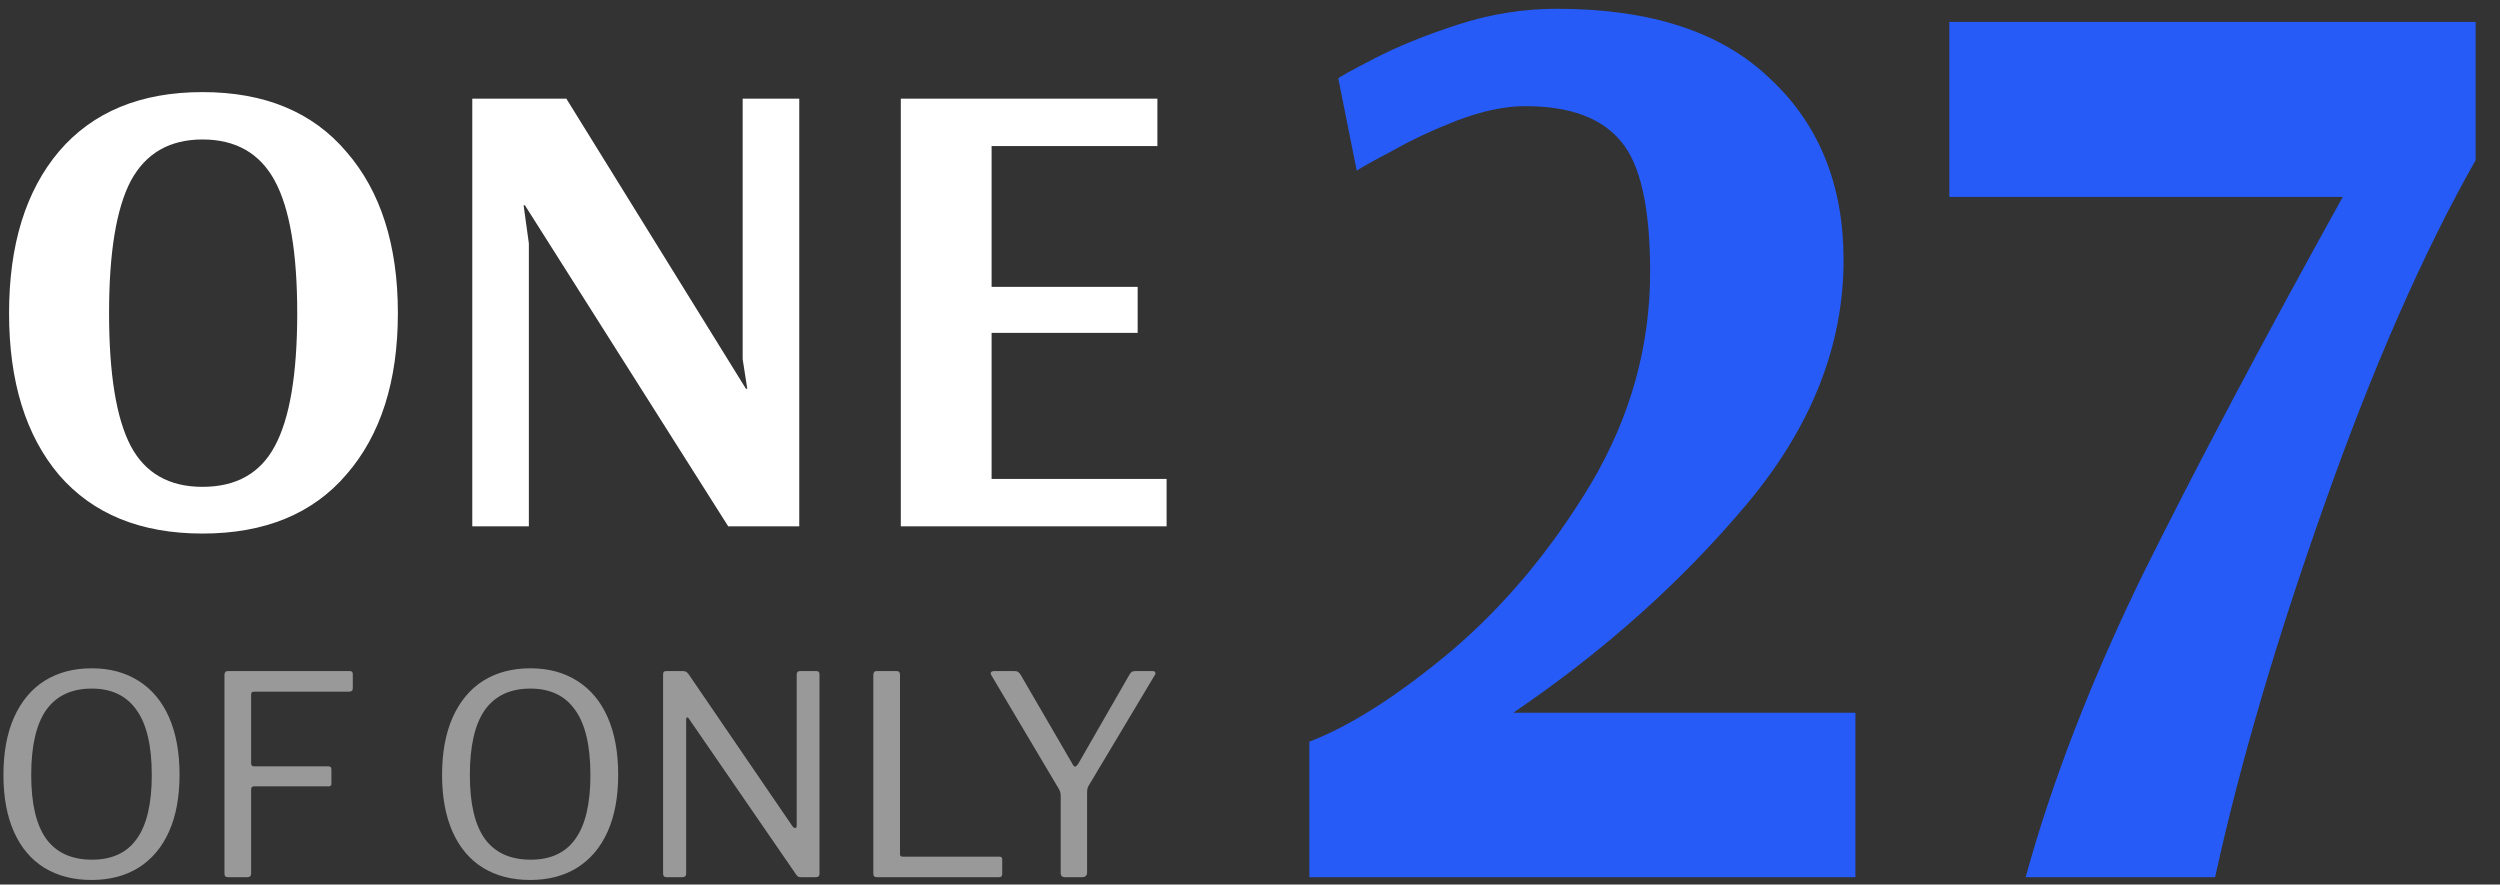
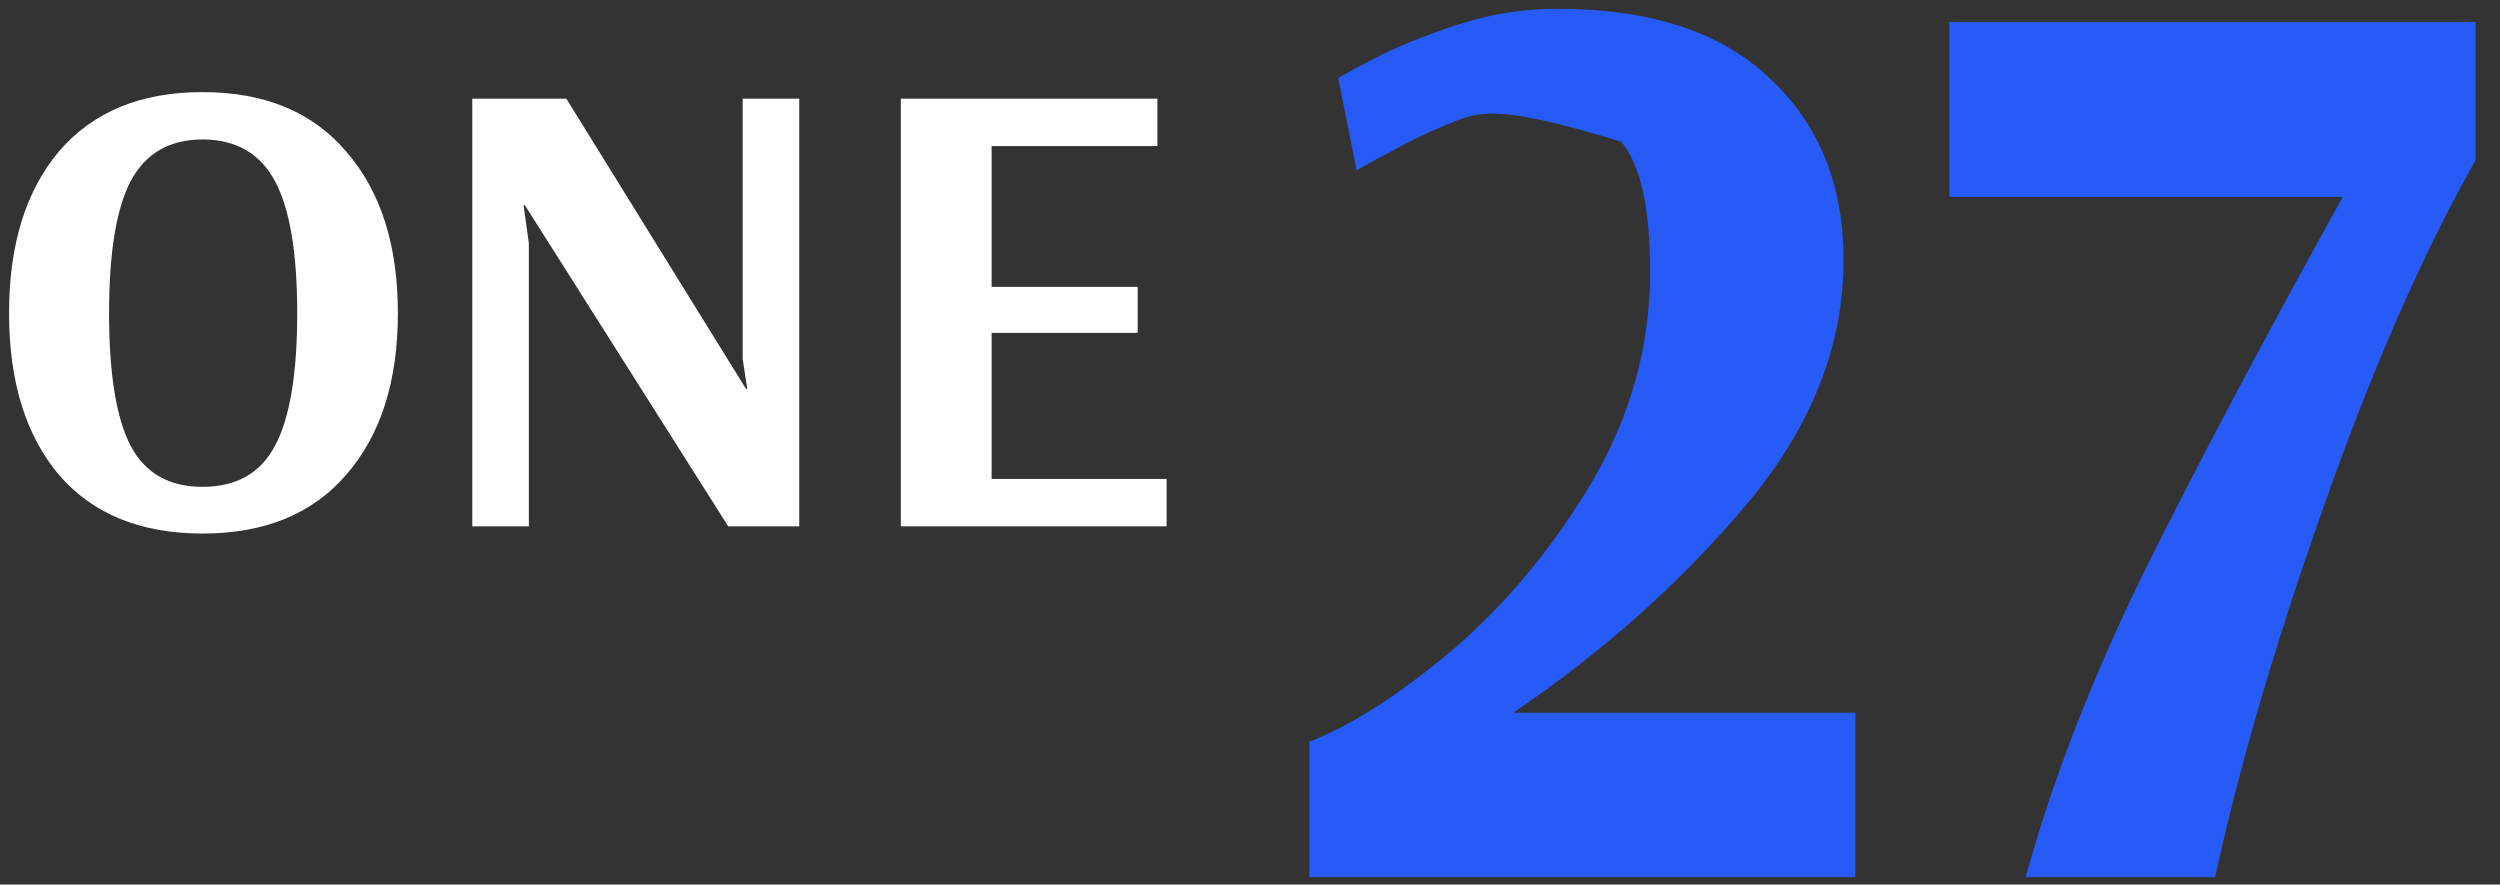
<svg xmlns="http://www.w3.org/2000/svg" width="342" height="121" viewBox="0 0 342 121" fill="none">
  <rect x="0" y="0" width="342" height="121" fill="#333333" stroke="none" />
-   <path d="M179.12 101.46C184.76 99.3 191.24 95.16 198.56 89.04C205.88 82.8 212.24 75.18 217.64 66.18C223.04 57.06 225.74 47.4 225.74 37.2C225.74 28.44 224.42 22.5 221.78 19.38C219.14 16.14 214.76 14.52 208.64 14.52C205.88 14.52 202.76 15.18 199.28 16.5C195.92 17.82 192.98 19.2 190.46 20.64C187.94 21.96 186.32 22.86 185.6 23.34L183.08 10.74C183.08 10.62 184.7 9.72 187.94 8.04C191.18 6.36 195.02 4.8 199.46 3.36C203.9 1.92 208.4 1.2 212.96 1.2C225.8 1.2 235.52 4.38 242.12 10.74C248.84 16.98 252.2 25.26 252.2 35.58C252.2 47.34 247.76 58.5 238.88 69.06C230 79.62 219.38 89.1 207.02 97.5H253.82V120H179.12V101.46ZM277.108 120C280.708 106.92 286.048 93.12 293.128 78.6C300.328 64.08 309.448 46.86 320.488 26.94H266.668V3H338.668V21.9C331.468 34.62 324.568 50.34 317.968 69.06C311.368 87.66 306.388 104.64 303.028 120H277.108Z" fill="#265BF7" />
+   <path d="M179.12 101.46C184.76 99.3 191.24 95.16 198.56 89.04C205.88 82.8 212.24 75.18 217.64 66.18C223.04 57.06 225.74 47.4 225.74 37.2C225.74 28.44 224.42 22.5 221.78 19.38C205.88 14.52 202.76 15.18 199.28 16.5C195.92 17.82 192.98 19.2 190.46 20.64C187.94 21.96 186.32 22.86 185.6 23.34L183.08 10.74C183.08 10.62 184.7 9.72 187.94 8.04C191.18 6.36 195.02 4.8 199.46 3.36C203.9 1.92 208.4 1.2 212.96 1.2C225.8 1.2 235.52 4.38 242.12 10.74C248.84 16.98 252.2 25.26 252.2 35.58C252.2 47.34 247.76 58.5 238.88 69.06C230 79.62 219.38 89.1 207.02 97.5H253.82V120H179.12V101.46ZM277.108 120C280.708 106.92 286.048 93.12 293.128 78.6C300.328 64.08 309.448 46.86 320.488 26.94H266.668V3H338.668V21.9C331.468 34.62 324.568 50.34 317.968 69.06C311.368 87.66 306.388 104.64 303.028 120H277.108Z" fill="#265BF7" />
  <path d="M27.7 72.99C19.24 72.99 12.7 70.32 8.08 64.98C3.52 59.58 1.24 52.2 1.24 42.84C1.24 33.48 3.52 26.1 8.08 20.7C12.7 15.3 19.24 12.6 27.7 12.6C36.22 12.6 42.79 15.33 47.41 20.79C52.09 26.19 54.43 33.54 54.43 42.84C54.43 52.14 52.09 59.49 47.41 64.89C42.79 70.29 36.22 72.99 27.7 72.99ZM27.7 66.6C32.32 66.6 35.62 64.74 37.6 61.02C39.64 57.24 40.66 51.18 40.66 42.84C40.66 34.56 39.64 28.53 37.6 24.75C35.56 20.97 32.26 19.08 27.7 19.08C23.2 19.08 19.93 20.97 17.89 24.75C15.91 28.53 14.92 34.56 14.92 42.84C14.92 51.18 15.91 57.24 17.89 61.02C19.87 64.74 23.14 66.6 27.7 66.6ZM64.608 72V13.5H77.478L102.048 53.19H102.228L101.598 49.14V13.5H109.338V72H99.618L71.808 28.08H71.628L72.348 33.3V72H64.608ZM123.231 72V13.5H158.331V19.98H135.651V39.24H155.631V45.54H135.651V65.52H159.591V72H123.231Z" fill="white" />
-   <path d="M12.516 120.38C10.033 120.38 7.88 119.823 6.056 118.708C4.257 117.593 2.877 115.959 1.914 113.806C0.951 111.653 0.47 109.056 0.47 106.016C0.47 102.951 0.951 100.329 1.914 98.15C2.902 95.946 4.295 94.274 6.094 93.134C7.918 91.994 10.071 91.424 12.554 91.424C15.011 91.424 17.139 91.994 18.938 93.134C20.762 94.274 22.155 95.933 23.118 98.112C24.081 100.291 24.562 102.913 24.562 105.978C24.562 109.018 24.081 111.615 23.118 113.768C22.155 115.921 20.762 117.568 18.938 118.708C17.139 119.823 14.999 120.38 12.516 120.38ZM12.592 117.606C15.328 117.606 17.367 116.656 18.71 114.756C20.078 112.856 20.762 109.943 20.762 106.016C20.762 102.013 20.065 99.049 18.672 97.124C17.304 95.173 15.265 94.198 12.554 94.198C9.793 94.198 7.715 95.173 6.322 97.124C4.954 99.075 4.27 102.039 4.27 106.016C4.27 109.943 4.954 112.856 6.322 114.756C7.715 116.656 9.805 117.606 12.592 117.606ZM30.706 92.336C30.706 91.981 30.858 91.804 31.162 91.804H47.882C48.135 91.804 48.261 91.943 48.261 92.222V94.16C48.261 94.464 48.097 94.616 47.767 94.616H34.847C34.645 94.616 34.505 94.654 34.429 94.73C34.379 94.781 34.353 94.895 34.353 95.072V104.42C34.353 104.699 34.493 104.838 34.772 104.838H44.917C45.196 104.838 45.336 104.965 45.336 105.218V107.232C45.336 107.359 45.297 107.447 45.221 107.498C45.171 107.549 45.069 107.574 44.917 107.574H34.772C34.493 107.574 34.353 107.713 34.353 107.992V119.506C34.353 119.835 34.176 120 33.822 120H31.238C31.035 120 30.895 119.962 30.82 119.886C30.744 119.81 30.706 119.671 30.706 119.468V92.336ZM72.522 120.38C70.039 120.38 67.886 119.823 66.062 118.708C64.263 117.593 62.883 115.959 61.92 113.806C60.957 111.653 60.476 109.056 60.476 106.016C60.476 102.951 60.957 100.329 61.92 98.15C62.908 95.946 64.301 94.274 66.1 93.134C67.924 91.994 70.077 91.424 72.56 91.424C75.017 91.424 77.145 91.994 78.944 93.134C80.768 94.274 82.161 95.933 83.124 98.112C84.087 100.291 84.568 102.913 84.568 105.978C84.568 109.018 84.087 111.615 83.124 113.768C82.161 115.921 80.768 117.568 78.944 118.708C77.145 119.823 75.004 120.38 72.522 120.38ZM72.598 117.606C75.334 117.606 77.373 116.656 78.716 114.756C80.084 112.856 80.768 109.943 80.768 106.016C80.768 102.013 80.071 99.049 78.678 97.124C77.31 95.173 75.27 94.198 72.56 94.198C69.799 94.198 67.721 95.173 66.328 97.124C64.96 99.075 64.276 102.039 64.276 106.016C64.276 109.943 64.96 112.856 66.328 114.756C67.721 116.656 69.811 117.606 72.598 117.606ZM111.687 91.804C111.839 91.804 111.941 91.842 111.991 91.918C112.067 91.969 112.105 92.083 112.105 92.26V119.544C112.105 119.848 111.941 120 111.611 120H109.749C109.547 120 109.382 119.987 109.255 119.962C109.154 119.911 109.053 119.823 108.951 119.696L94.283 98.378C94.182 98.201 94.081 98.125 93.979 98.15C93.903 98.175 93.865 98.264 93.865 98.416V119.506C93.865 119.835 93.688 120 93.333 120H91.205C90.876 120 90.711 119.835 90.711 119.506V92.336C90.711 92.133 90.737 91.994 90.787 91.918C90.863 91.842 91.003 91.804 91.205 91.804H93.371C93.574 91.804 93.726 91.829 93.827 91.88C93.929 91.931 94.043 92.032 94.169 92.184L108.419 113.046C108.546 113.198 108.66 113.274 108.761 113.274C108.913 113.274 108.989 113.16 108.989 112.932V92.26C108.989 91.956 109.141 91.804 109.445 91.804H111.687ZM119.471 92.336C119.471 91.981 119.623 91.804 119.927 91.804H122.663C122.967 91.804 123.119 91.969 123.119 92.298V116.808C123.119 116.96 123.144 117.061 123.195 117.112C123.246 117.163 123.347 117.188 123.499 117.188H136.647C136.799 117.188 136.913 117.213 136.989 117.264C137.065 117.315 137.103 117.416 137.103 117.568V119.582C137.103 119.861 136.951 120 136.647 120H120.003C119.8 120 119.661 119.962 119.585 119.886C119.509 119.81 119.471 119.671 119.471 119.468V92.336ZM157.681 91.804C157.858 91.804 157.972 91.855 158.023 91.956C158.099 92.057 158.086 92.184 157.985 92.336L148.941 107.46C148.839 107.612 148.776 107.777 148.751 107.954C148.725 108.106 148.713 108.359 148.713 108.714V119.354C148.713 119.582 148.649 119.747 148.523 119.848C148.421 119.949 148.244 120 147.991 120H145.711C145.305 120 145.103 119.81 145.103 119.43V108.866C145.103 108.638 145.077 108.461 145.027 108.334C145.001 108.207 144.925 108.043 144.799 107.84L135.641 92.412C135.565 92.285 135.527 92.184 135.527 92.108C135.527 91.905 135.704 91.804 136.059 91.804H138.795C139.023 91.804 139.175 91.842 139.251 91.918C139.352 91.969 139.466 92.083 139.593 92.26L146.661 104.42C146.813 104.724 146.952 104.876 147.079 104.876C147.18 104.876 147.319 104.749 147.497 104.496L154.527 92.26C154.628 92.083 154.729 91.969 154.831 91.918C154.932 91.842 155.097 91.804 155.325 91.804H157.681Z" fill="white" fill-opacity="0.5" />
</svg>